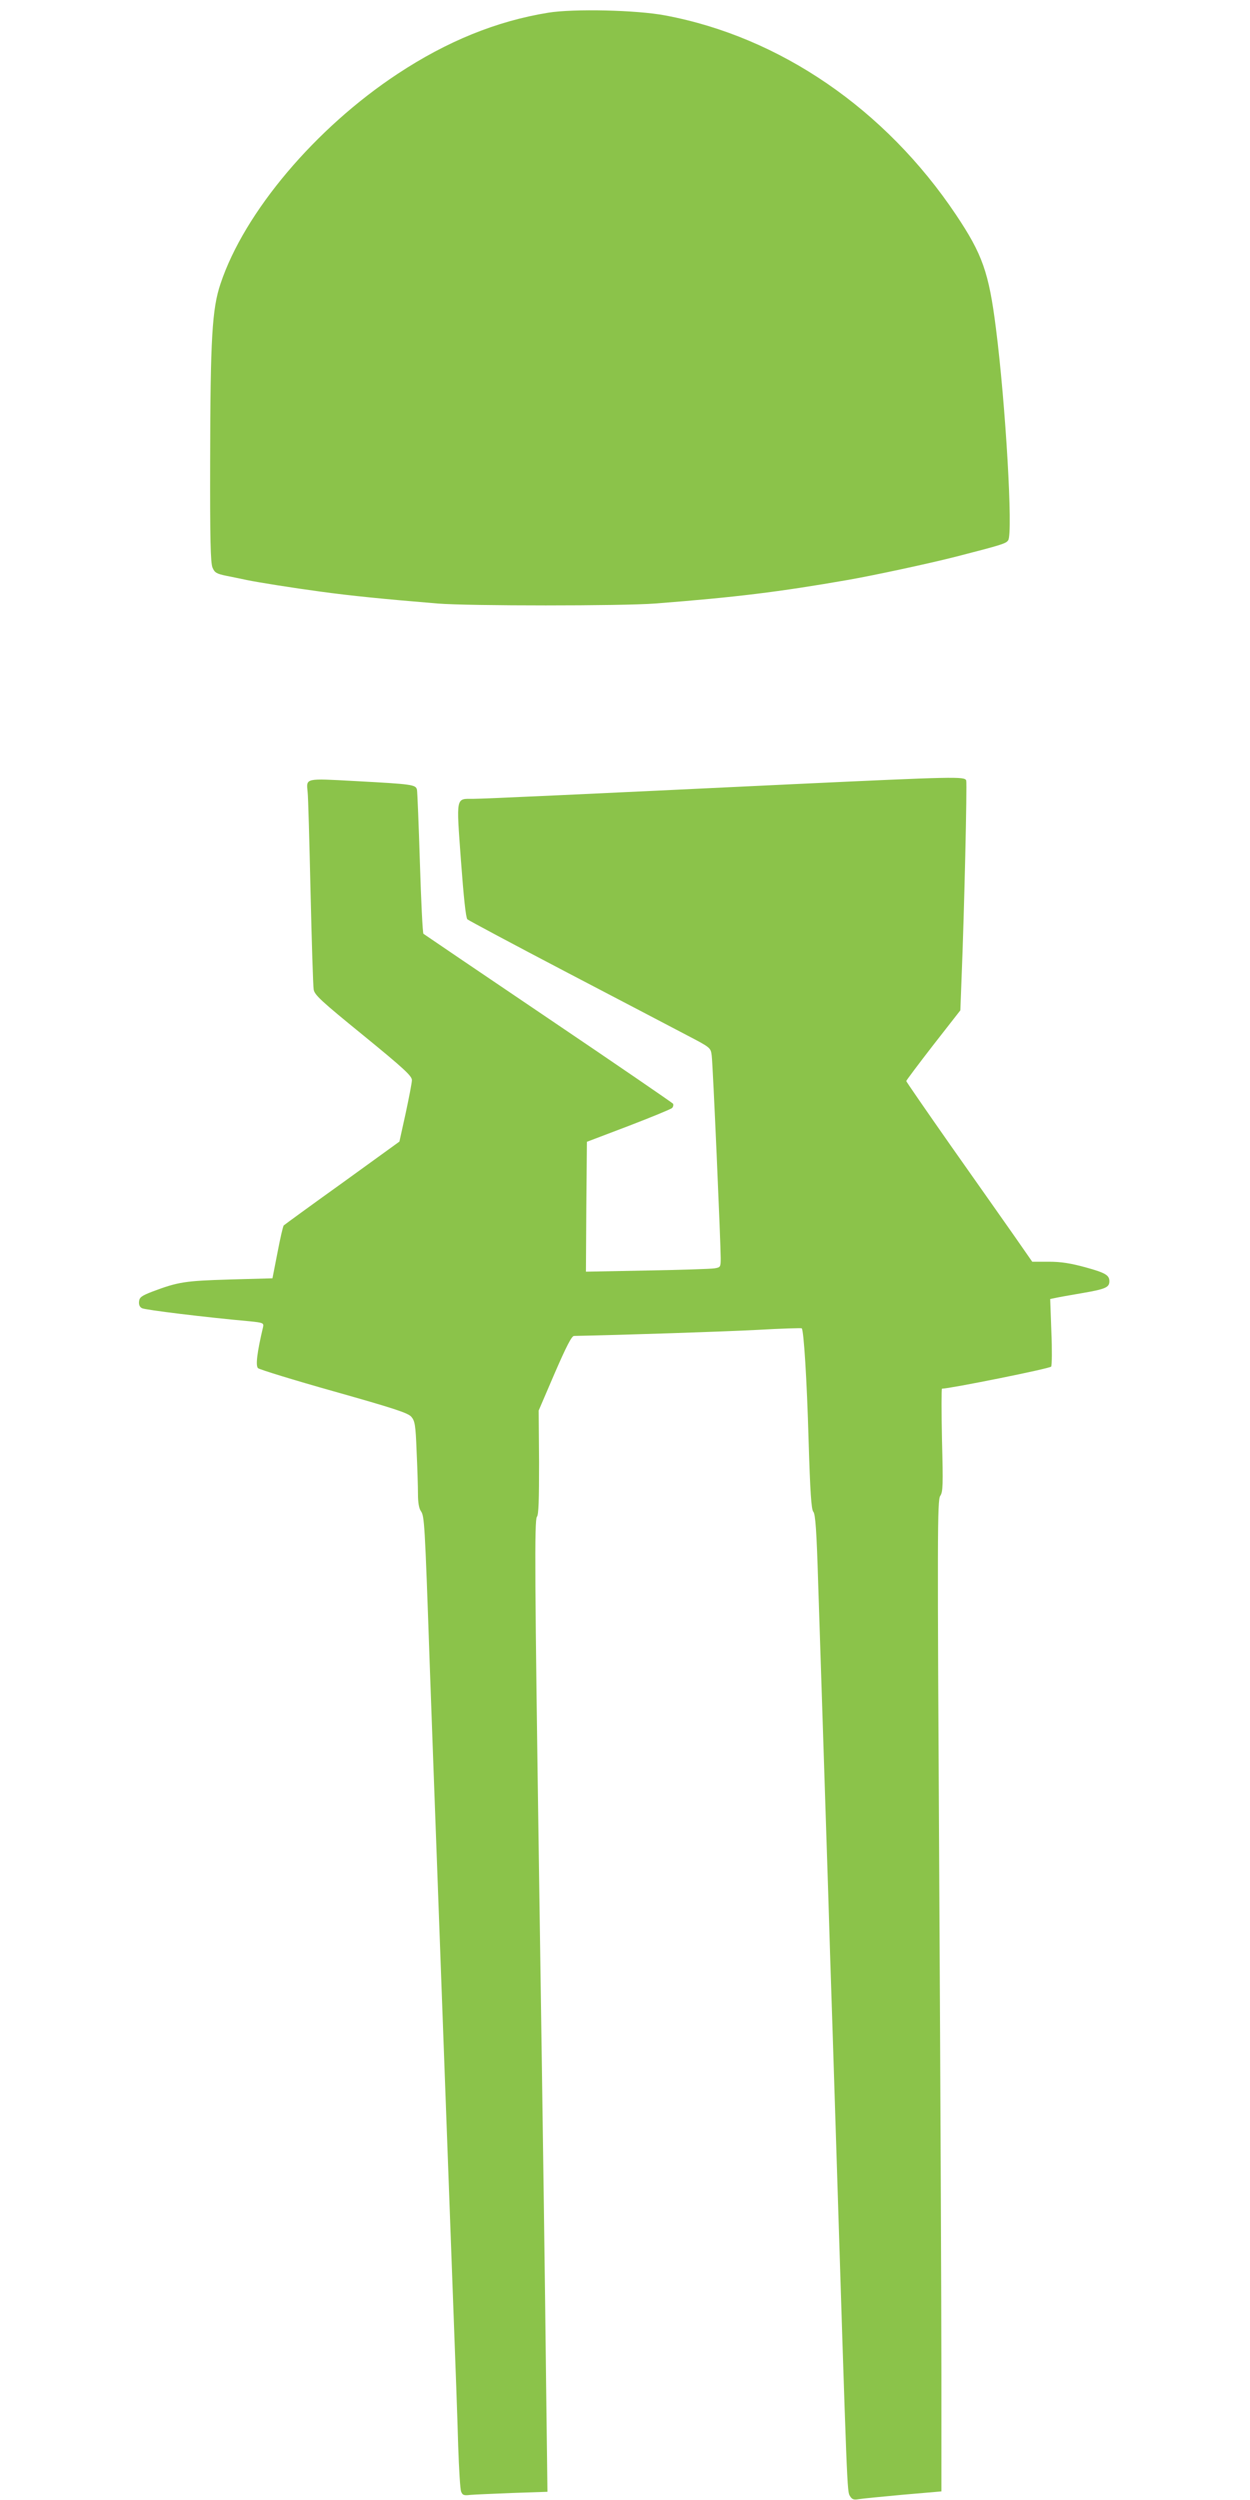
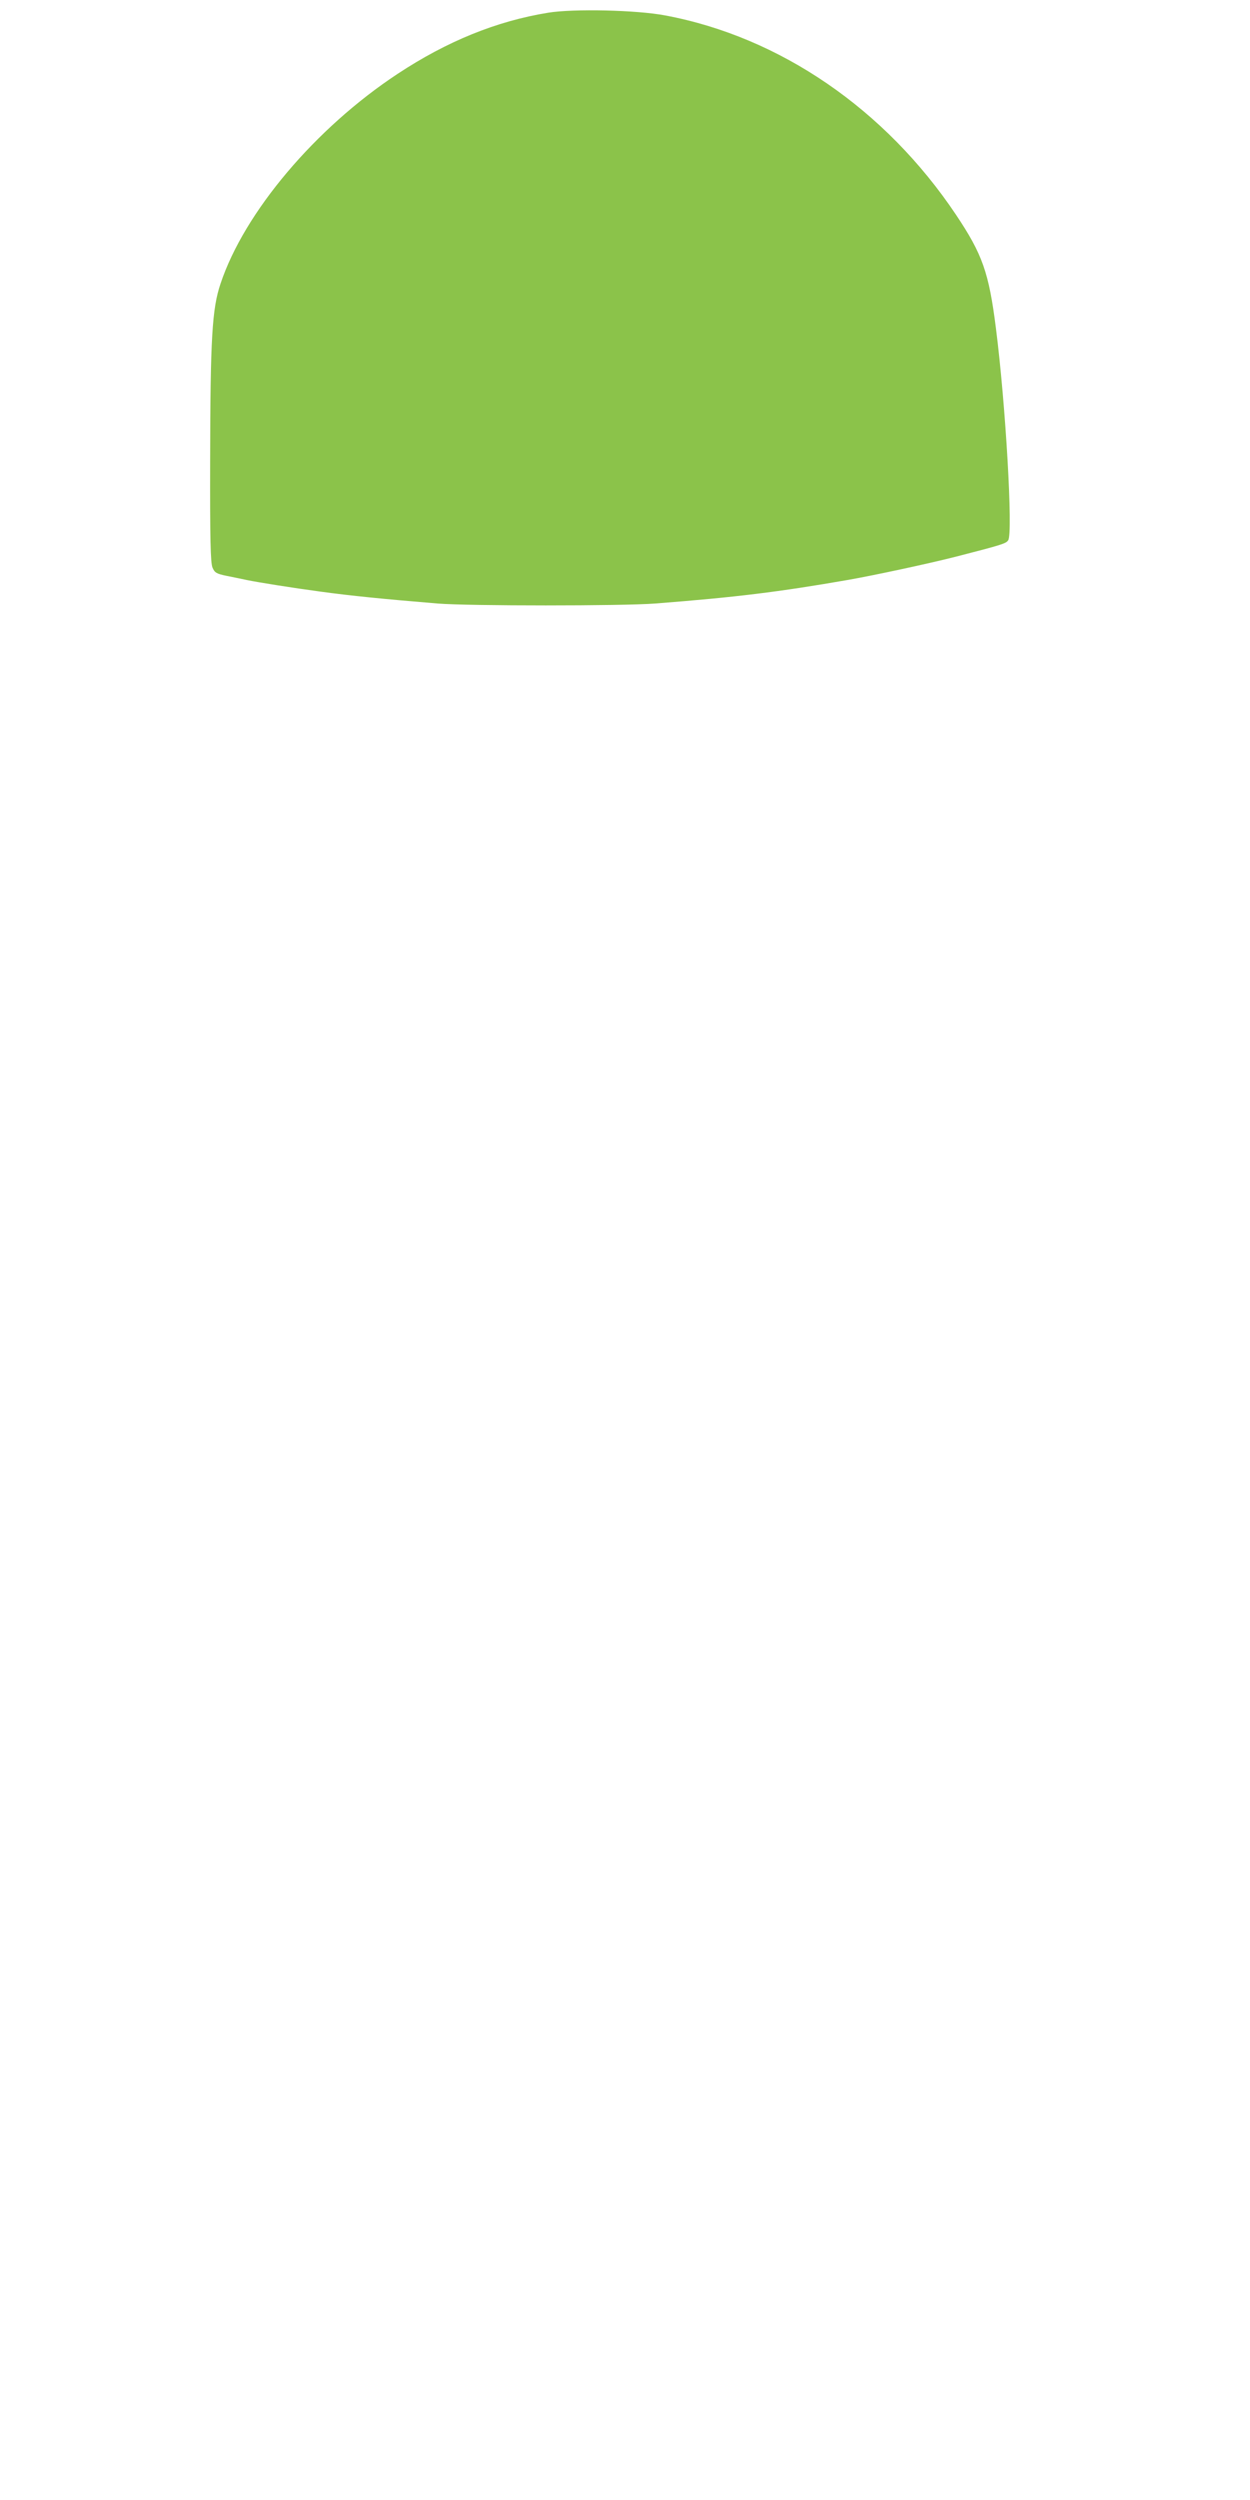
<svg xmlns="http://www.w3.org/2000/svg" version="1.0" width="640pt" height="1280pt" viewBox="0 0 640 1280" preserveAspectRatio="xMidYMid meet">
  <g transform="translate(0,1280) scale(0.1,-0.1)" fill="#8bc34a" stroke="none">
    <path d="M2807 12735 c-265 -43 -518 -146 -771 -313 -420 -277 -785 -708 -907 -1075 -43 -128 -52 -277 -53 -907 -1 -400 2 -522 12 -546 11 -26 20 -32 75 -43 34 -7 80 -16 102 -21 58 -12 234 -40 375 -59 153 -21 322 -38 600 -61 161 -13 946 -13 1115 0 412 32 632 59 988 121 131 23 411 83 552 119 237 61 256 67 267 84 25 36 -13 696 -63 1086 -36 285 -69 378 -204 580 -362 541 -902 911 -1489 1021 -147 28 -470 35 -599 14z" />
-     <path d="M4060 8785 c-1066 -51 -1583 -75 -1637 -75 -90 0 -87 16 -63 -315 14 -189 25 -294 33 -302 7 -6 237 -129 512 -273 275 -144 553 -289 617 -323 117 -61 117 -62 122 -102 6 -44 46 -963 46 -1037 0 -45 -1 -47 -32 -52 -18 -3 -174 -8 -346 -11 l-312 -6 2 332 3 333 213 81 c117 45 217 86 223 92 6 6 8 16 5 22 -4 5 -291 202 -639 437 -348 235 -635 430 -639 433 -4 4 -12 166 -18 361 -6 195 -13 365 -15 376 -6 27 -22 29 -318 45 -257 14 -249 16 -242 -56 3 -22 9 -251 15 -510 6 -258 13 -484 16 -501 4 -28 39 -60 254 -235 207 -169 249 -208 249 -229 0 -14 -15 -90 -32 -170 l-32 -145 -293 -212 c-162 -116 -296 -214 -299 -217 -4 -3 -18 -65 -32 -138 l-26 -133 -220 -6 c-228 -7 -262 -12 -395 -62 -54 -21 -66 -29 -68 -50 -2 -17 3 -29 15 -35 16 -9 329 -47 551 -67 69 -7 73 -9 69 -29 -31 -131 -39 -198 -26 -211 8 -7 183 -61 389 -119 304 -86 379 -110 396 -130 18 -21 22 -41 27 -176 4 -84 7 -183 7 -219 0 -43 5 -74 15 -88 18 -26 20 -55 45 -778 11 -308 29 -801 40 -1095 11 -294 29 -785 40 -1090 11 -305 29 -793 40 -1085 11 -291 23 -624 26 -740 4 -116 10 -220 15 -232 7 -18 14 -21 46 -17 21 2 119 6 217 10 l179 6 -7 562 c-6 531 -13 1050 -36 2601 -22 1505 -24 1813 -11 1829 9 10 11 86 11 279 l-2 265 82 191 c59 136 87 191 99 191 253 5 770 22 939 31 122 7 224 10 227 8 10 -11 26 -254 35 -574 8 -265 14 -353 24 -365 11 -11 17 -100 25 -365 6 -192 16 -483 21 -645 5 -162 14 -441 20 -620 6 -179 15 -464 20 -635 6 -170 19 -591 30 -935 58 -1842 57 -1816 72 -1840 10 -17 20 -20 43 -16 17 3 119 13 228 23 l197 17 0 600 c0 331 -5 1473 -11 2538 -10 1765 -10 1938 5 1959 14 20 15 55 9 286 -3 145 -3 263 0 263 40 0 553 103 559 113 4 6 5 87 1 179 l-6 167 24 5 c13 3 78 15 144 26 116 20 135 29 135 60 0 31 -20 43 -121 71 -77 21 -126 29 -189 29 l-85 0 -96 138 c-53 75 -198 282 -323 459 -124 177 -226 325 -226 328 0 3 62 86 138 184 l139 178 6 159 c14 341 29 1003 24 1018 -8 21 -53 20 -887 -19z" />
  </g>
</svg>